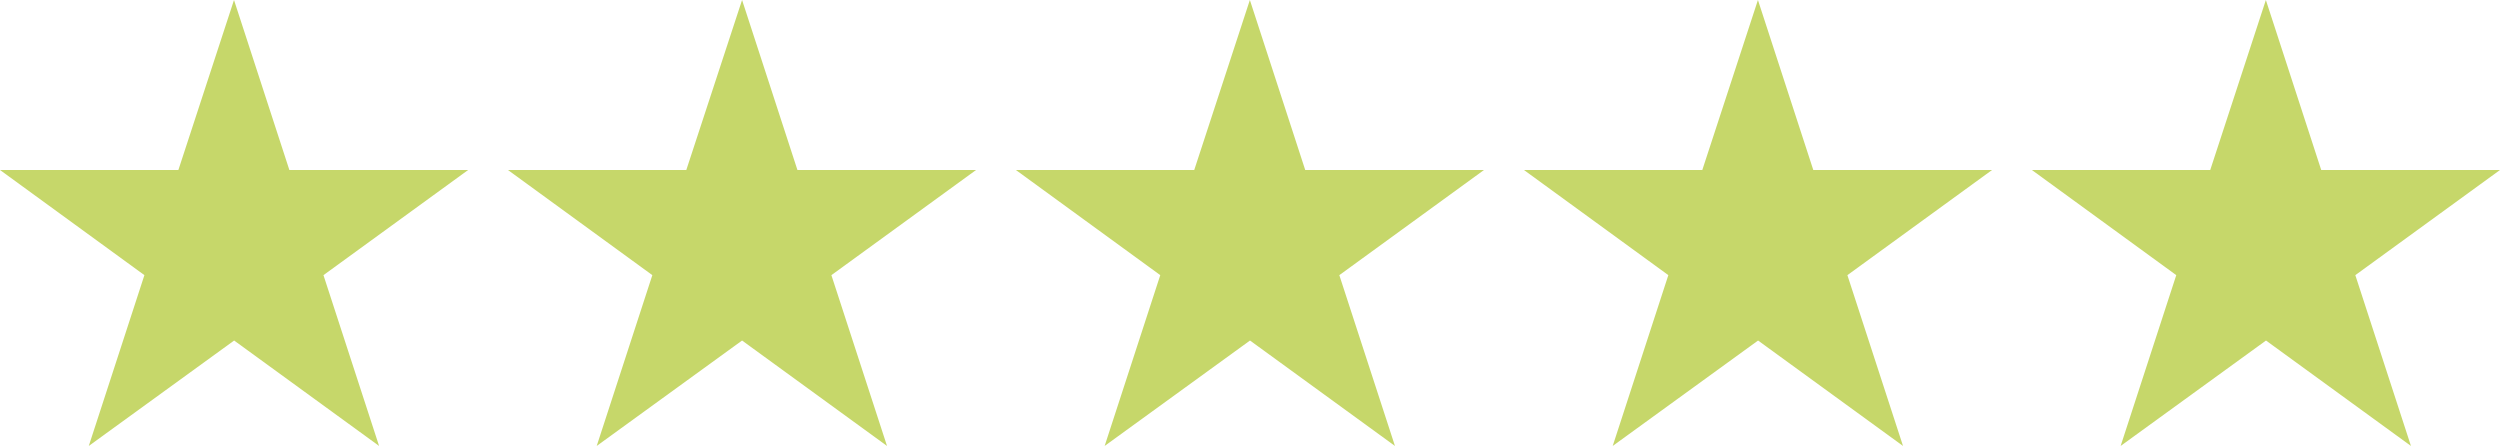
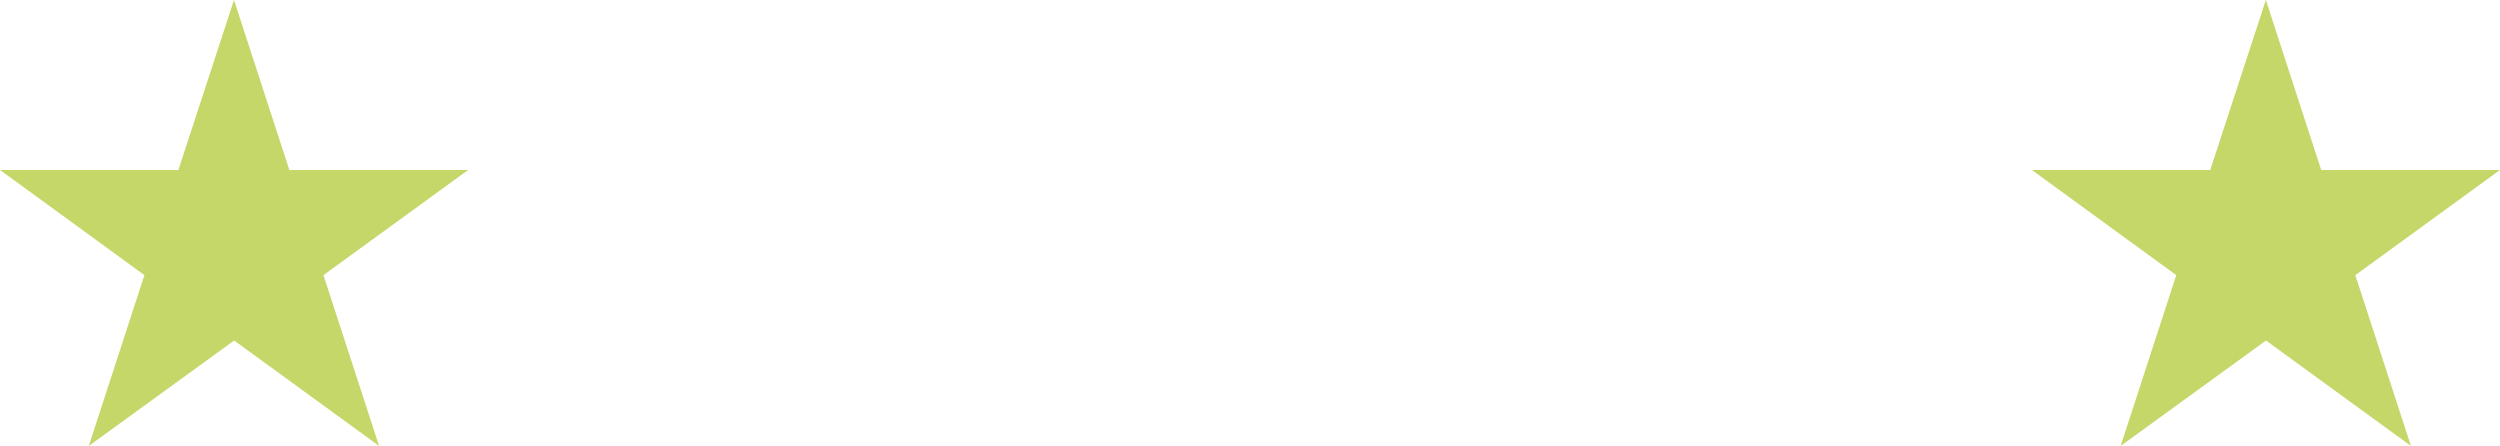
<svg xmlns="http://www.w3.org/2000/svg" id="Layer_2" viewBox="0 0 184.72 32.95">
  <defs>
    <style>.cls-1{fill:#c6d76a;}</style>
  </defs>
  <g id="recensioni">
    <path class="cls-1" d="M34.59,12.56l-10.69,7.77,4.11,12.62-10.71-7.79-10.74,7.79,4.11-12.62L0,12.56h13.18L17.29,0l4.09,12.56h13.21Z" />
-     <path class="cls-1" d="M72.12,12.56l-10.69,7.77,4.11,12.62-10.71-7.79-10.74,7.79,4.11-12.62-10.67-7.77h13.18L54.83,0l4.09,12.56h13.21Z" />
-     <path class="cls-1" d="M109.65,12.56l-10.69,7.77,4.11,12.62-10.71-7.79-10.74,7.79,4.11-12.62-10.67-7.77h13.18l4.11-12.56,4.09,12.56h13.21Z" />
-     <path class="cls-1" d="M147.19,12.56l-10.69,7.77,4.11,12.62-10.71-7.79-10.74,7.79,4.11-12.62-10.67-7.77h13.18l4.11-12.56,4.09,12.56h13.21Z" />
    <path class="cls-1" d="M184.72,12.56l-10.69,7.77,4.11,12.62-10.71-7.79-10.74,7.79,4.11-12.62-10.67-7.77h13.18l4.11-12.56,4.09,12.56h13.21Z" />
  </g>
</svg>